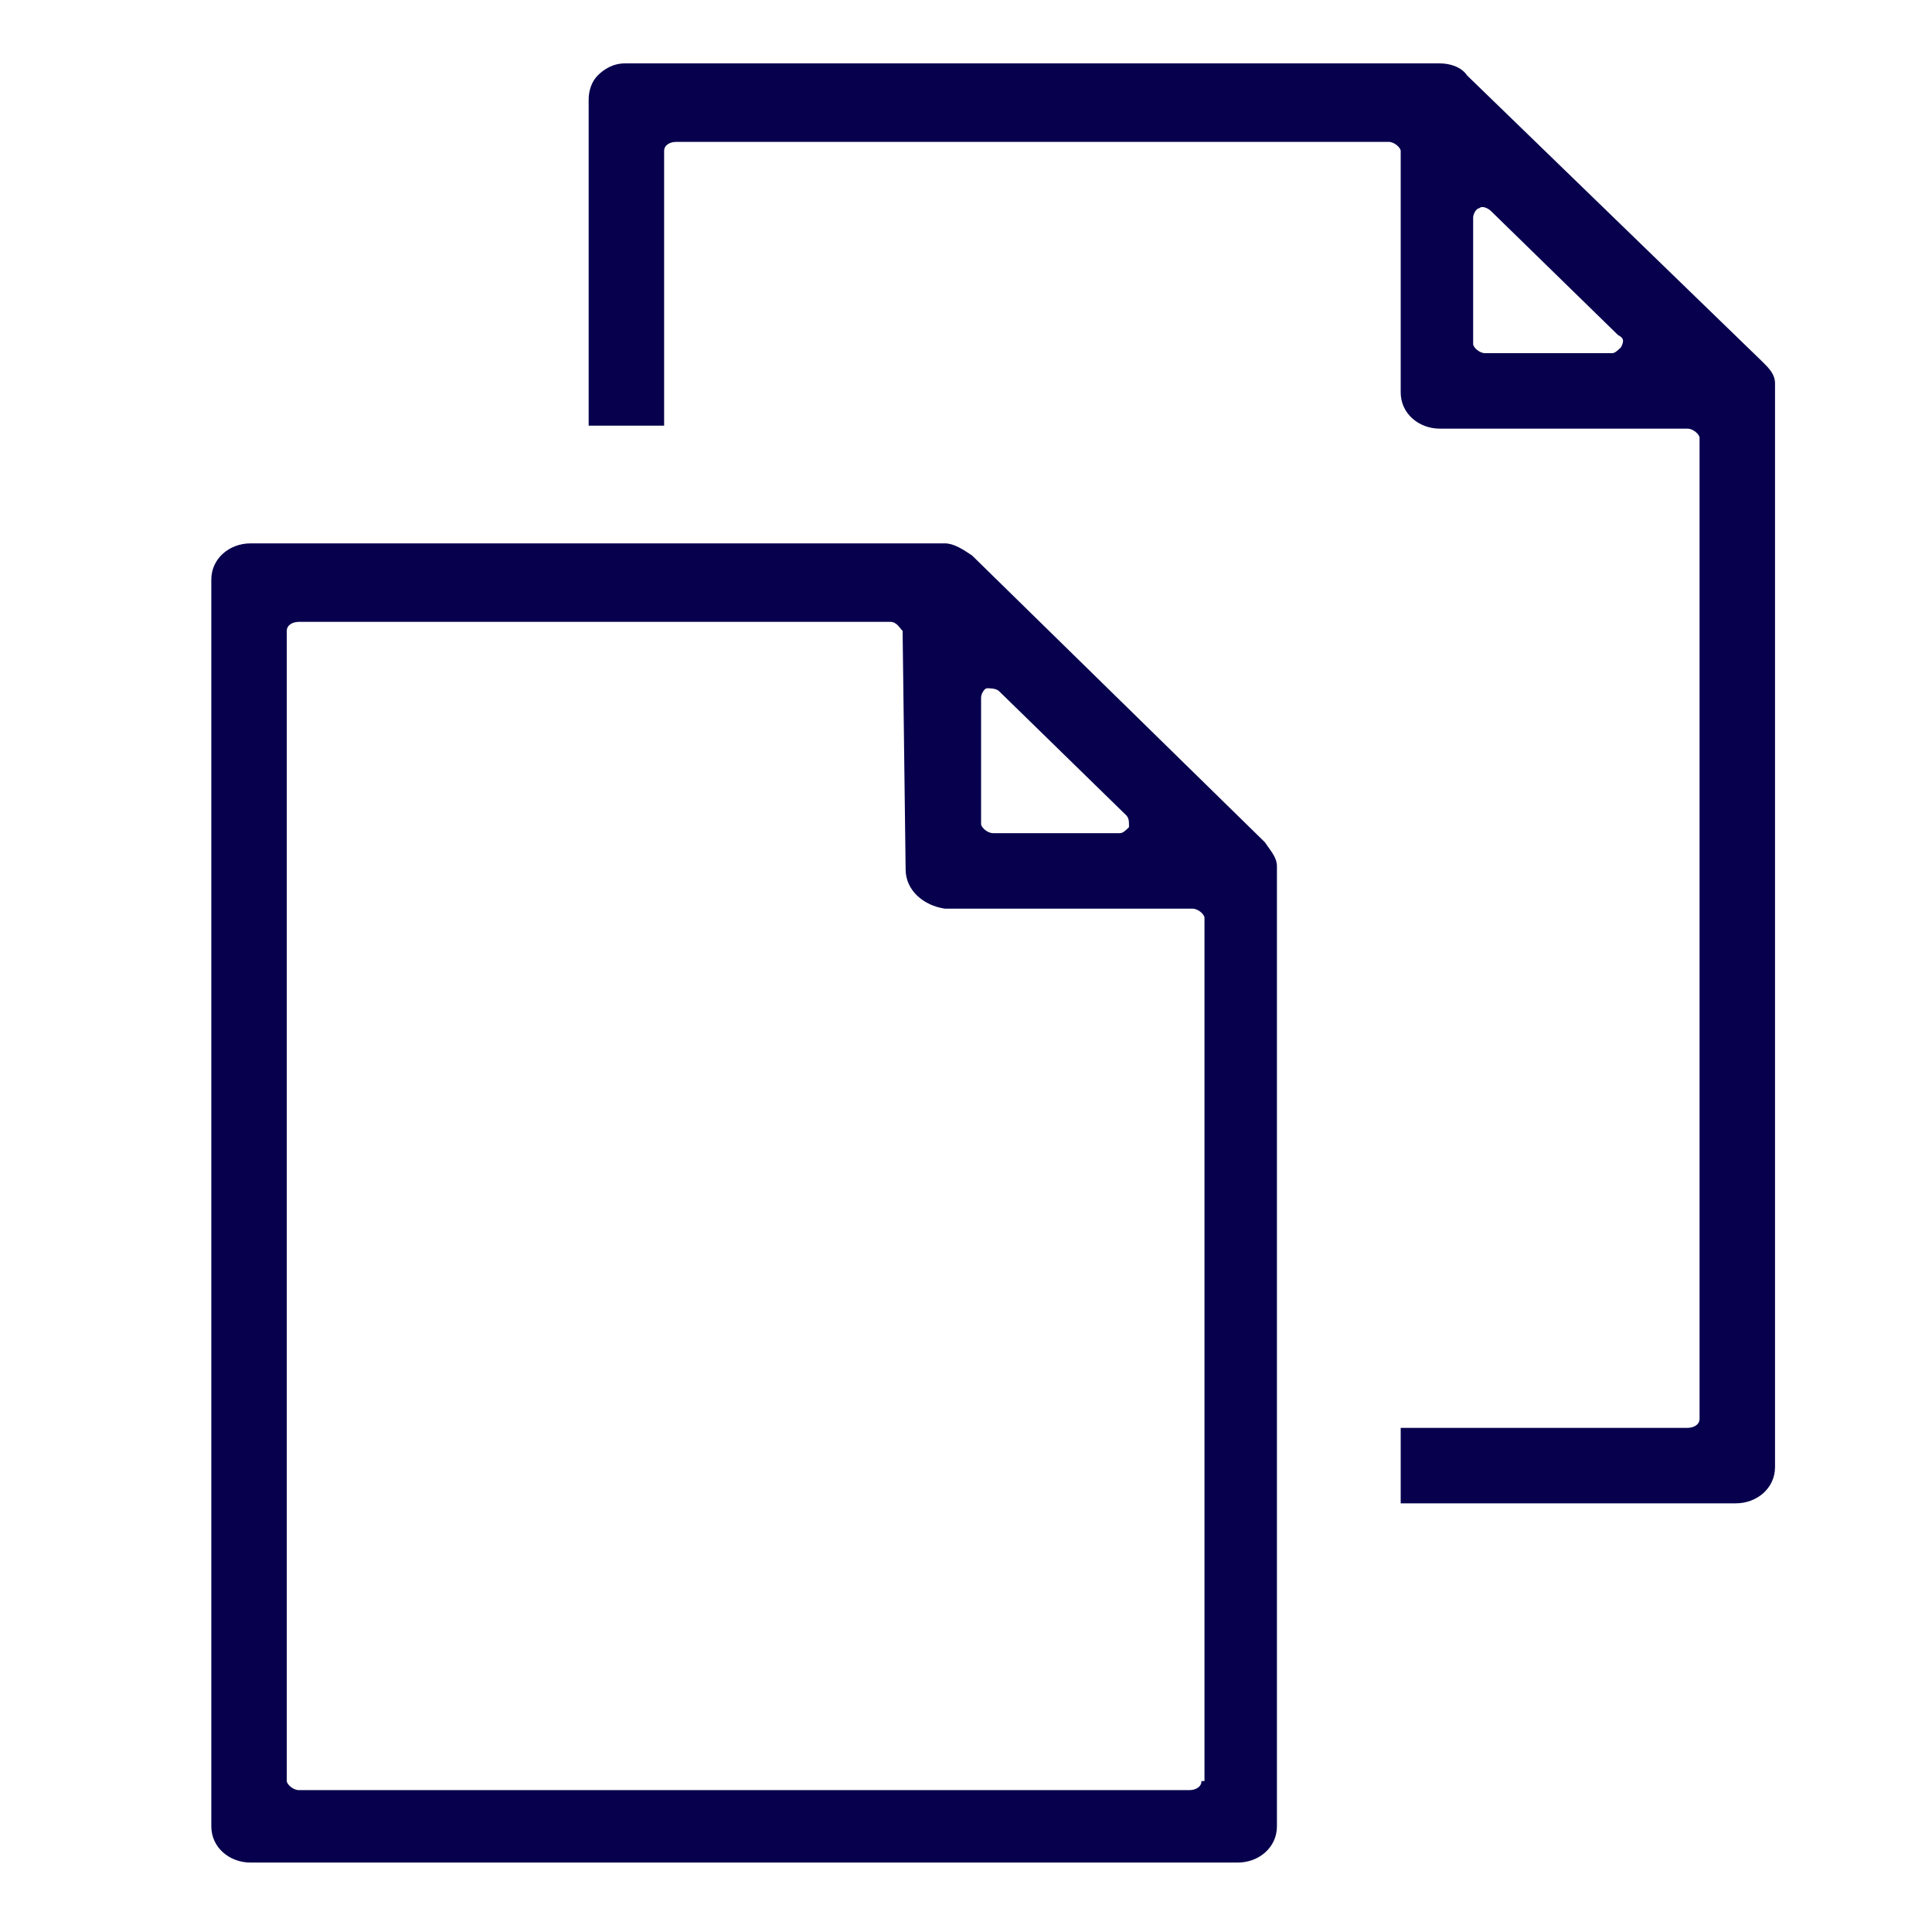
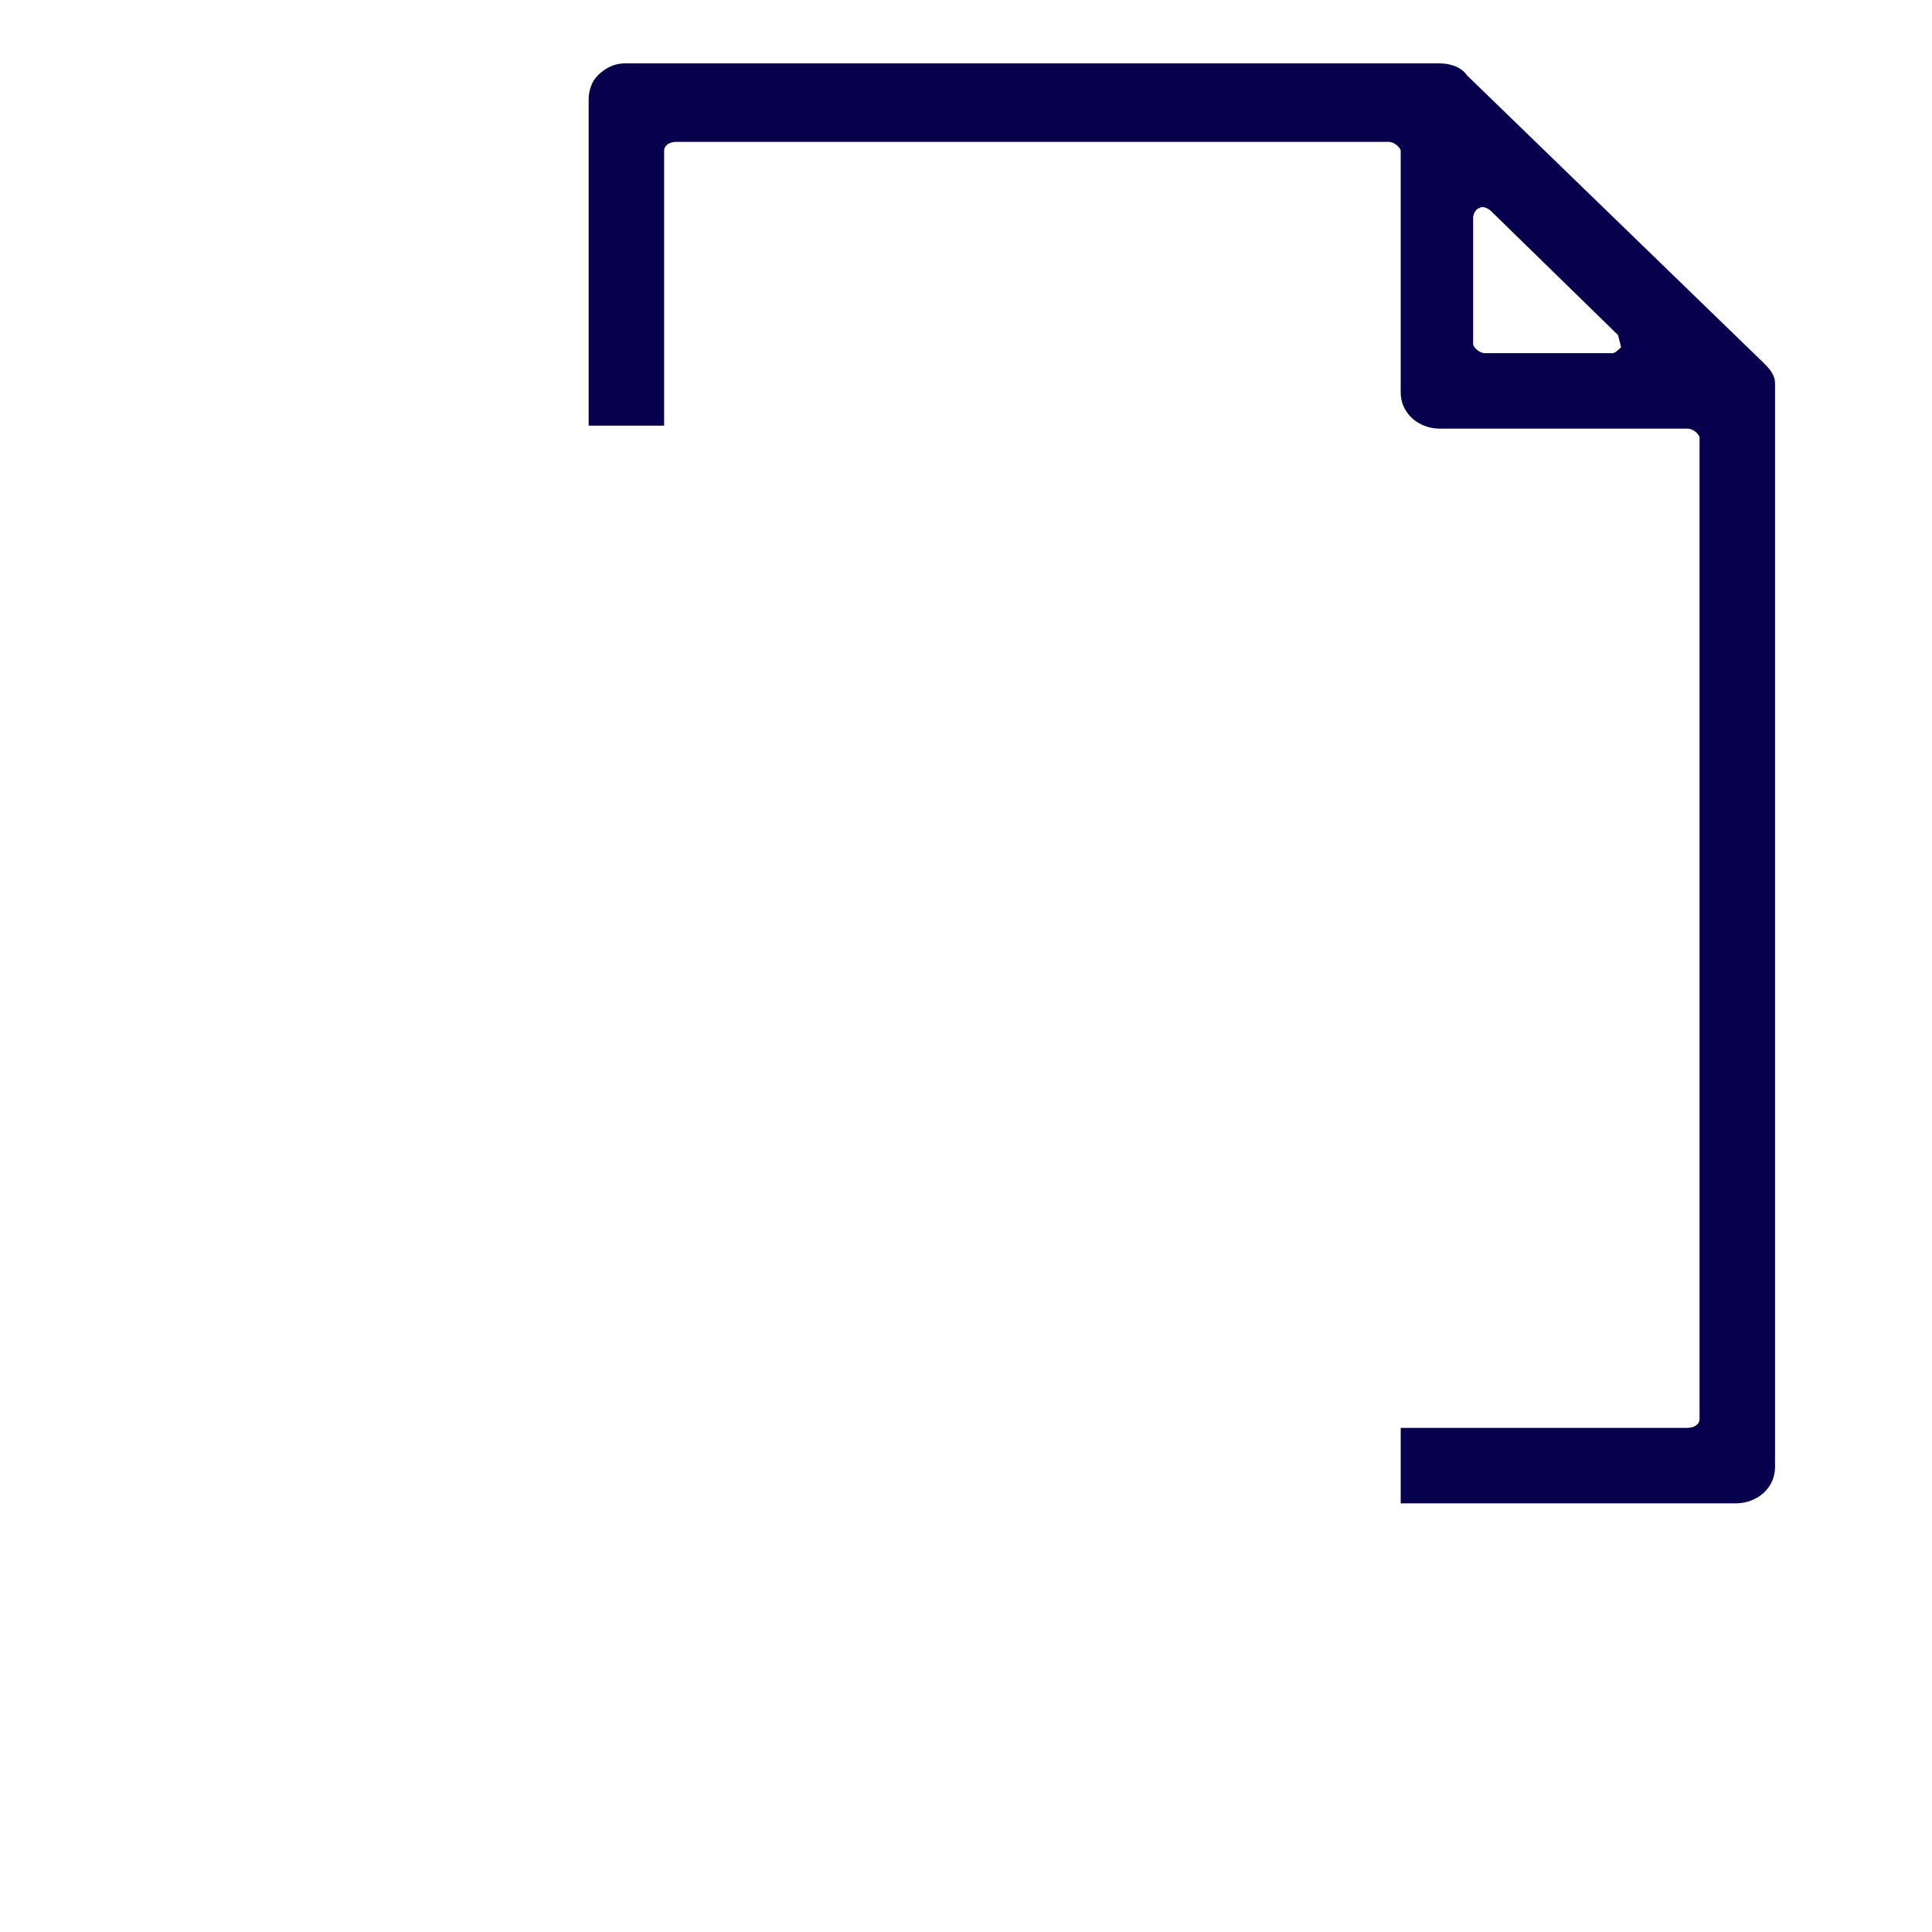
<svg xmlns="http://www.w3.org/2000/svg" version="1.1" id="Layer_1" x="0px" y="0px" viewBox="0 0 64 64" style="enable-background:new 0 0 64 64;" xml:space="preserve">
  <style type="text/css">
	.st0{fill:#07004D;}
	.st1{fill-rule:evenodd;clip-rule:evenodd;fill:#07004D;}
	.st2{fill:#FFFFFF;}
	.st3{fill:none;}
</style>
-   <path class="st0" d="M48.6,2.5c-0.2-0.3-0.6-0.4-0.9-0.4h-27c-0.4,0-0.7,0.2-0.9,0.4c-0.2,0.2-0.3,0.5-0.3,0.8l0,10.8h2.5V5  c0-0.2,0.2-0.3,0.4-0.3H46c0.2,0,0.4,0.2,0.4,0.3v8c0,0.7,0.6,1.2,1.3,1.2h8.2c0.2,0,0.4,0.2,0.4,0.3v32.5c0,0.2-0.2,0.3-0.4,0.3  h-9.5v2.5h11.1c0.7,0,1.3-0.5,1.3-1.2V13c0-0.1,0-0.1,0-0.2c0,0,0,0,0-0.1c0-0.3-0.2-0.5-0.4-0.7L48.6,2.5z M53.7,11.5  c-0.1,0.1-0.2,0.2-0.3,0.2h-4.2c-0.2,0-0.4-0.2-0.4-0.3V7.2c0-0.1,0.1-0.3,0.2-0.3c0.1-0.1,0.3,0,0.4,0.1l4.2,4.1  C53.8,11.2,53.8,11.3,53.7,11.5z" />
-   <path class="st0" d="M32.2,18.4c-0.3-0.2-0.6-0.4-0.9-0.4H8.3c-0.7,0-1.3,0.5-1.3,1.2v41.3c0,0.7,0.6,1.2,1.3,1.2c0,0,0,0,0,0H41  c0.7,0,1.3-0.5,1.3-1.2V28.8c0,0,0-0.1,0-0.1c0-0.3-0.2-0.5-0.4-0.8L32.2,18.4z M32.5,23.1c0-0.1,0.1-0.3,0.2-0.3s0.3,0,0.4,0.1  l4.2,4.1c0.1,0.1,0.1,0.2,0.1,0.4c-0.1,0.1-0.2,0.2-0.3,0.2h-4.2c-0.2,0-0.4-0.2-0.4-0.3V23.1z M39.8,59c0,0.2-0.2,0.3-0.4,0.3H9.9  c-0.2,0-0.4-0.2-0.4-0.3V20.9c0-0.2,0.2-0.3,0.4-0.3h19.6c0.2,0,0.3,0.2,0.4,0.3l0.1,7.9c0,0.7,0.6,1.2,1.3,1.3h8.2  c0.2,0,0.4,0.2,0.4,0.3V59z" />
+   <path class="st0" d="M48.6,2.5c-0.2-0.3-0.6-0.4-0.9-0.4h-27c-0.4,0-0.7,0.2-0.9,0.4c-0.2,0.2-0.3,0.5-0.3,0.8l0,10.8h2.5V5  c0-0.2,0.2-0.3,0.4-0.3H46c0.2,0,0.4,0.2,0.4,0.3v8c0,0.7,0.6,1.2,1.3,1.2h8.2c0.2,0,0.4,0.2,0.4,0.3v32.5c0,0.2-0.2,0.3-0.4,0.3  h-9.5v2.5h11.1c0.7,0,1.3-0.5,1.3-1.2V13c0-0.1,0-0.1,0-0.2c0,0,0,0,0-0.1c0-0.3-0.2-0.5-0.4-0.7L48.6,2.5z M53.7,11.5  c-0.1,0.1-0.2,0.2-0.3,0.2h-4.2c-0.2,0-0.4-0.2-0.4-0.3V7.2c0-0.1,0.1-0.3,0.2-0.3c0.1-0.1,0.3,0,0.4,0.1l4.2,4.1  z" />
</svg>